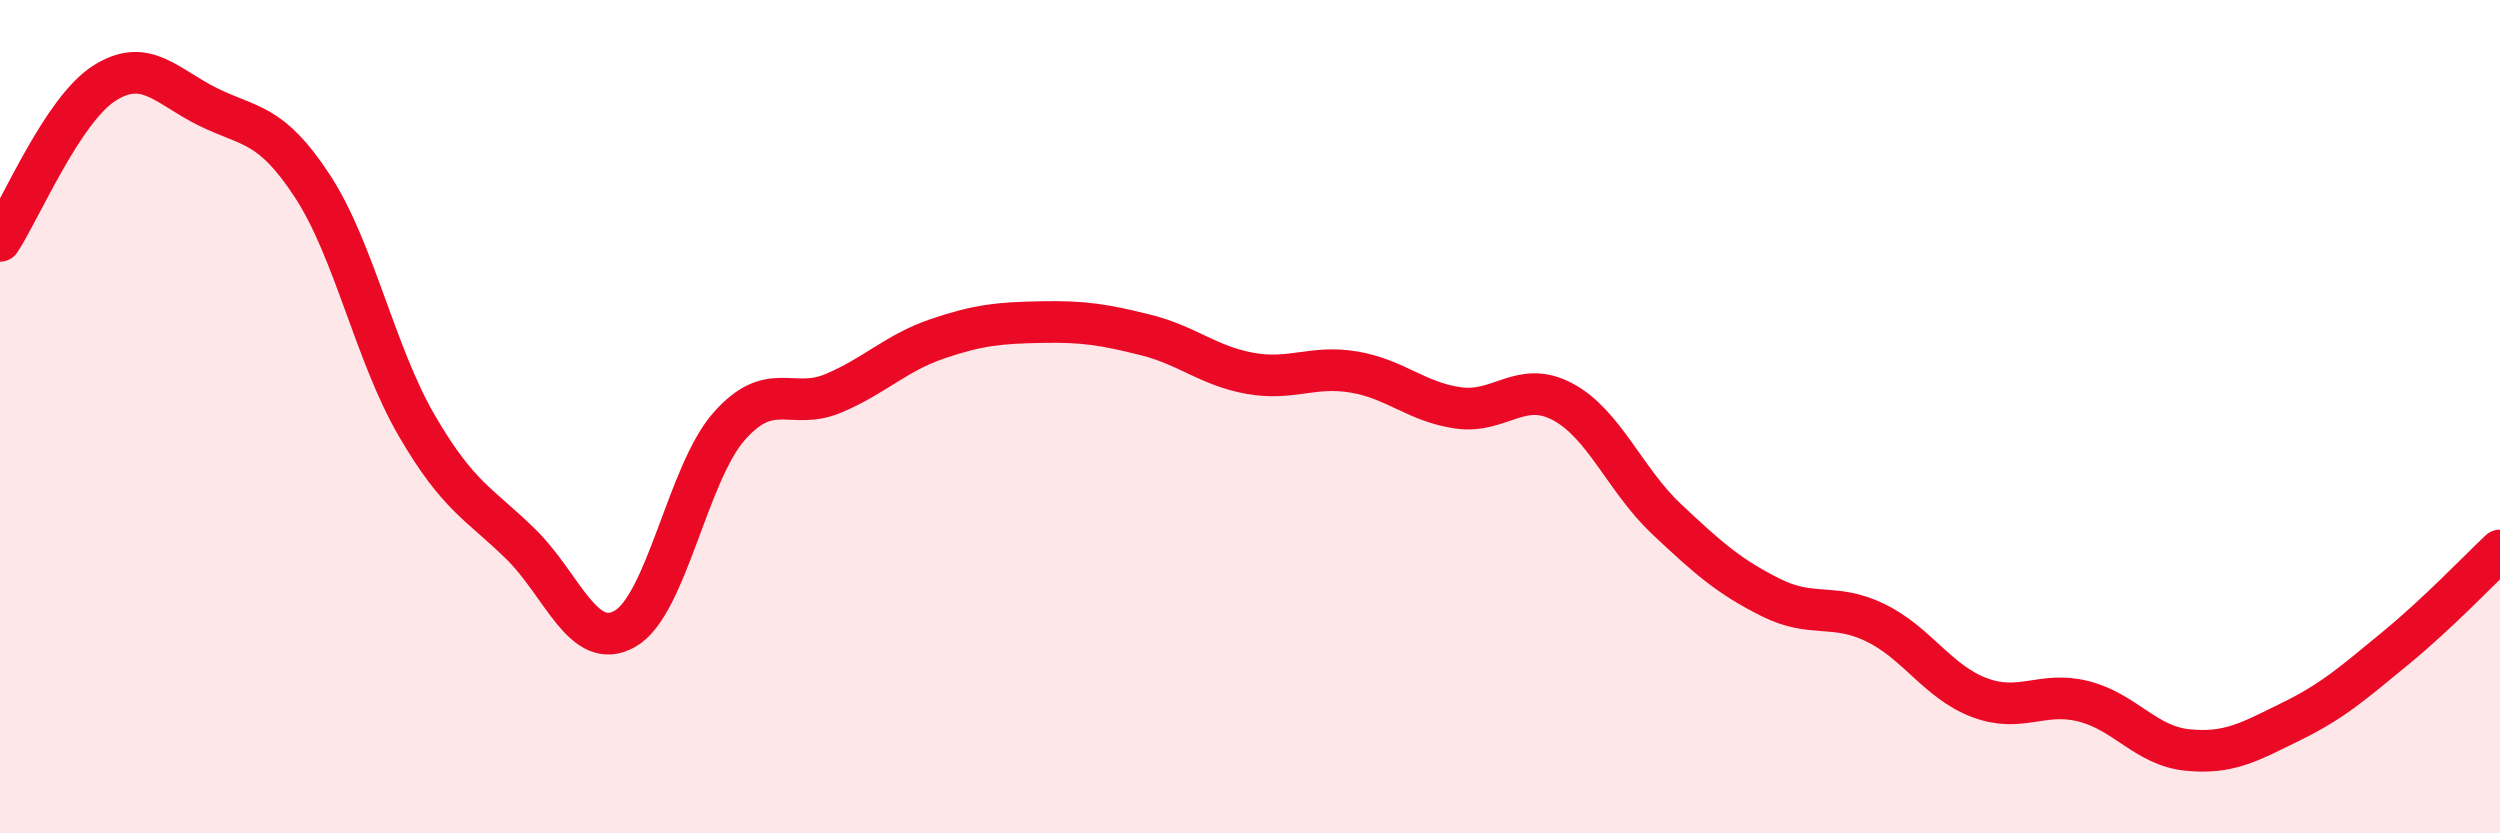
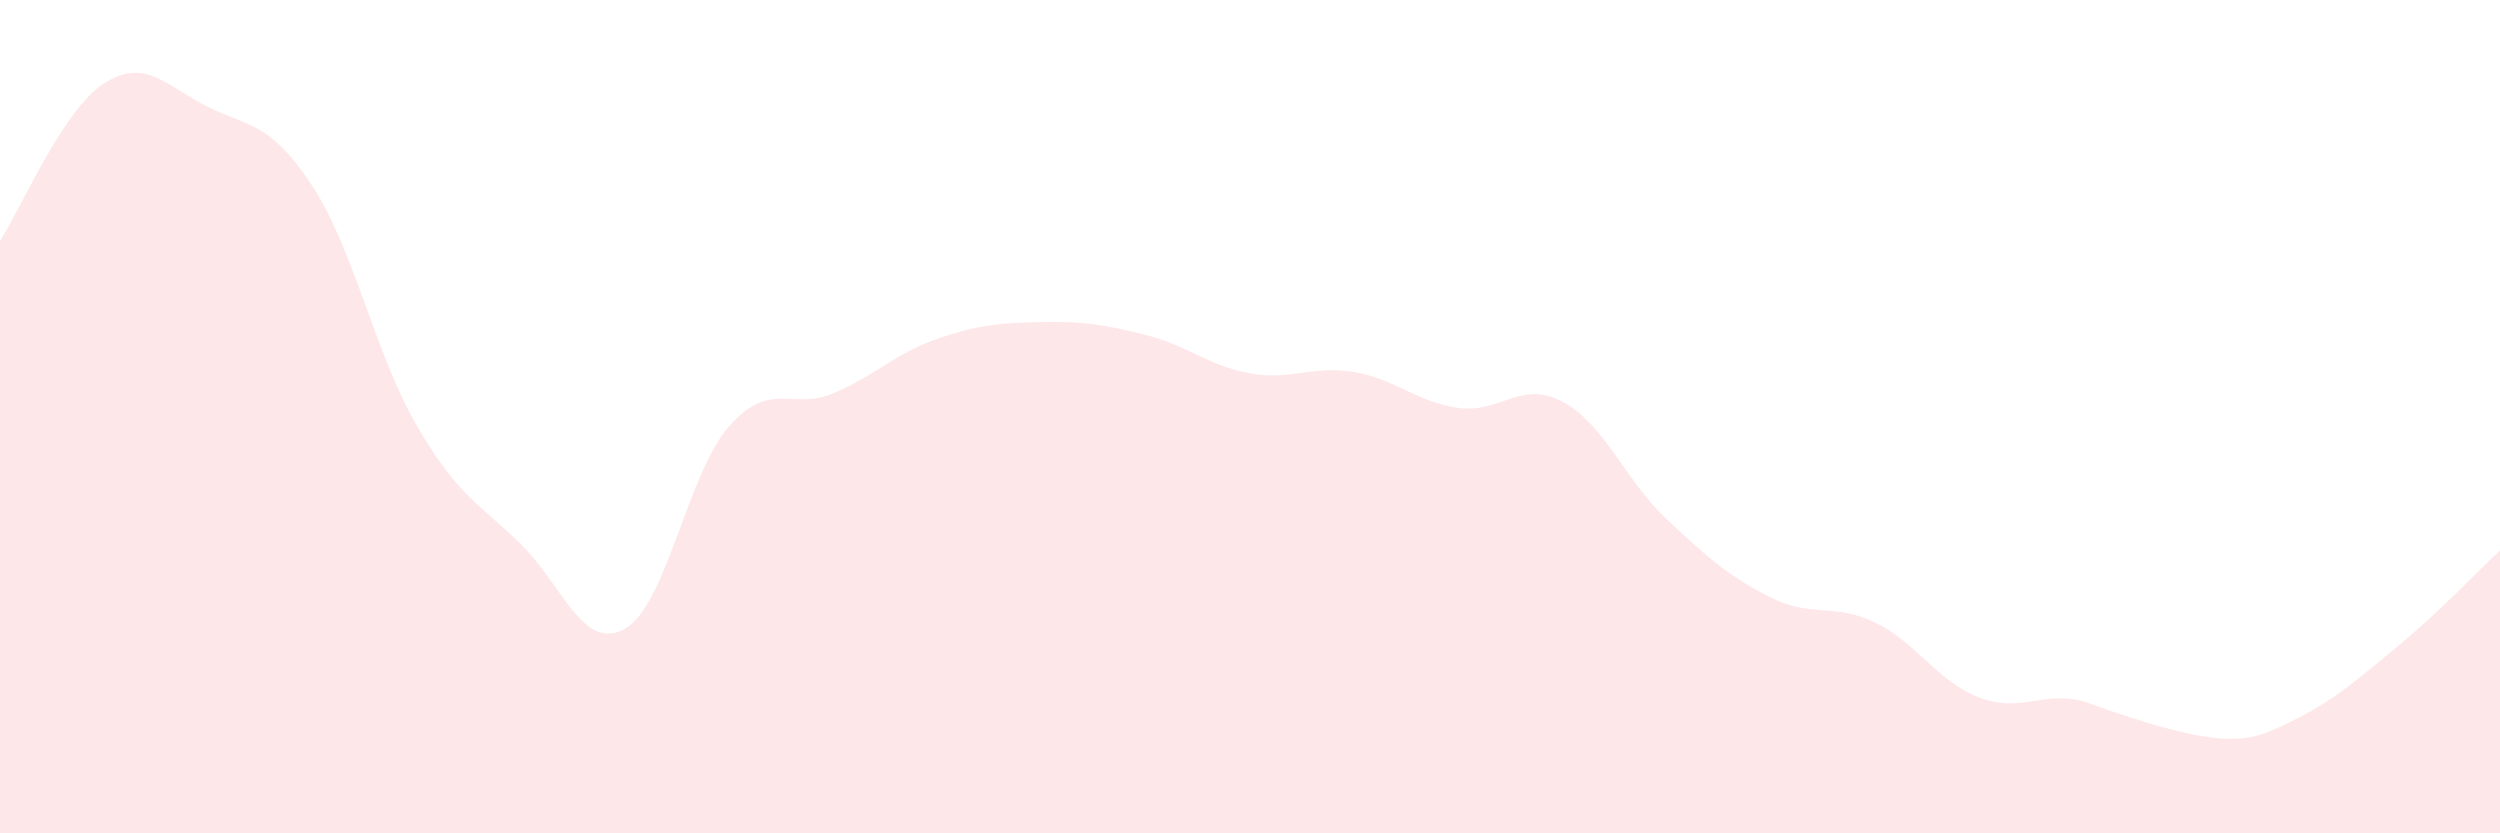
<svg xmlns="http://www.w3.org/2000/svg" width="60" height="20" viewBox="0 0 60 20">
-   <path d="M 0,5.78 C 0.5,5.02 1.5,2.64 2.5,2 C 3.5,1.36 4,2.08 5,2.57 C 6,3.06 6.5,2.94 7.5,4.47 C 8.5,6 9,8.49 10,10.21 C 11,11.93 11.5,12.08 12.5,13.06 C 13.5,14.04 14,15.66 15,15.09 C 16,14.52 16.5,11.36 17.5,10.23 C 18.5,9.1 19,9.86 20,9.44 C 21,9.02 21.5,8.47 22.5,8.13 C 23.5,7.79 24,7.75 25,7.73 C 26,7.71 26.5,7.79 27.5,8.04 C 28.5,8.29 29,8.78 30,8.96 C 31,9.14 31.5,8.76 32.5,8.93 C 33.5,9.1 34,9.65 35,9.79 C 36,9.93 36.5,9.11 37.5,9.64 C 38.5,10.17 39,11.52 40,12.46 C 41,13.4 41.5,13.84 42.5,14.34 C 43.5,14.84 44,14.46 45,14.94 C 46,15.42 46.5,16.36 47.5,16.74 C 48.5,17.12 49,16.58 50,16.83 C 51,17.08 51.5,17.9 52.5,18 C 53.5,18.1 54,17.8 55,17.31 C 56,16.82 56.5,16.37 57.5,15.55 C 58.5,14.73 59.5,13.68 60,13.21L60 20L0 20Z" fill="#EB0A25" opacity="0.1" stroke-linecap="round" stroke-linejoin="round" />
-   <path d="M 0,5.78 C 0.5,5.02 1.5,2.64 2.5,2 C 3.5,1.36 4,2.08 5,2.57 C 6,3.06 6.5,2.94 7.5,4.47 C 8.5,6 9,8.49 10,10.21 C 11,11.93 11.5,12.08 12.5,13.06 C 13.5,14.04 14,15.66 15,15.09 C 16,14.52 16.5,11.36 17.5,10.23 C 18.5,9.1 19,9.86 20,9.44 C 21,9.02 21.5,8.47 22.5,8.13 C 23.5,7.79 24,7.75 25,7.73 C 26,7.71 26.5,7.79 27.5,8.04 C 28.5,8.29 29,8.78 30,8.96 C 31,9.14 31.5,8.76 32.5,8.93 C 33.5,9.1 34,9.65 35,9.79 C 36,9.93 36.5,9.11 37.5,9.64 C 38.5,10.17 39,11.52 40,12.46 C 41,13.4 41.5,13.84 42.5,14.34 C 43.5,14.84 44,14.46 45,14.94 C 46,15.42 46.5,16.36 47.5,16.74 C 48.5,17.12 49,16.58 50,16.83 C 51,17.08 51.5,17.9 52.5,18 C 53.5,18.1 54,17.8 55,17.31 C 56,16.82 56.5,16.37 57.5,15.55 C 58.5,14.73 59.5,13.68 60,13.21" stroke="#EB0A25" stroke-width="1" fill="none" stroke-linecap="round" stroke-linejoin="round" />
+   <path d="M 0,5.78 C 0.5,5.02 1.5,2.64 2.5,2 C 3.5,1.36 4,2.08 5,2.57 C 6,3.06 6.5,2.94 7.5,4.47 C 8.5,6 9,8.49 10,10.21 C 11,11.93 11.5,12.08 12.5,13.06 C 13.5,14.04 14,15.66 15,15.09 C 16,14.52 16.5,11.36 17.5,10.23 C 18.5,9.1 19,9.86 20,9.44 C 21,9.02 21.5,8.47 22.5,8.13 C 23.5,7.79 24,7.75 25,7.73 C 26,7.71 26.5,7.79 27.5,8.04 C 28.5,8.29 29,8.78 30,8.96 C 31,9.14 31.5,8.76 32.5,8.93 C 33.5,9.1 34,9.65 35,9.79 C 36,9.93 36.5,9.11 37.5,9.64 C 38.5,10.17 39,11.52 40,12.46 C 41,13.4 41.5,13.84 42.5,14.34 C 43.5,14.84 44,14.46 45,14.94 C 46,15.42 46.5,16.36 47.5,16.74 C 48.5,17.12 49,16.58 50,16.83 C 53.5,18.1 54,17.8 55,17.31 C 56,16.82 56.5,16.37 57.5,15.55 C 58.5,14.73 59.5,13.68 60,13.21L60 20L0 20Z" fill="#EB0A25" opacity="0.1" stroke-linecap="round" stroke-linejoin="round" />
</svg>